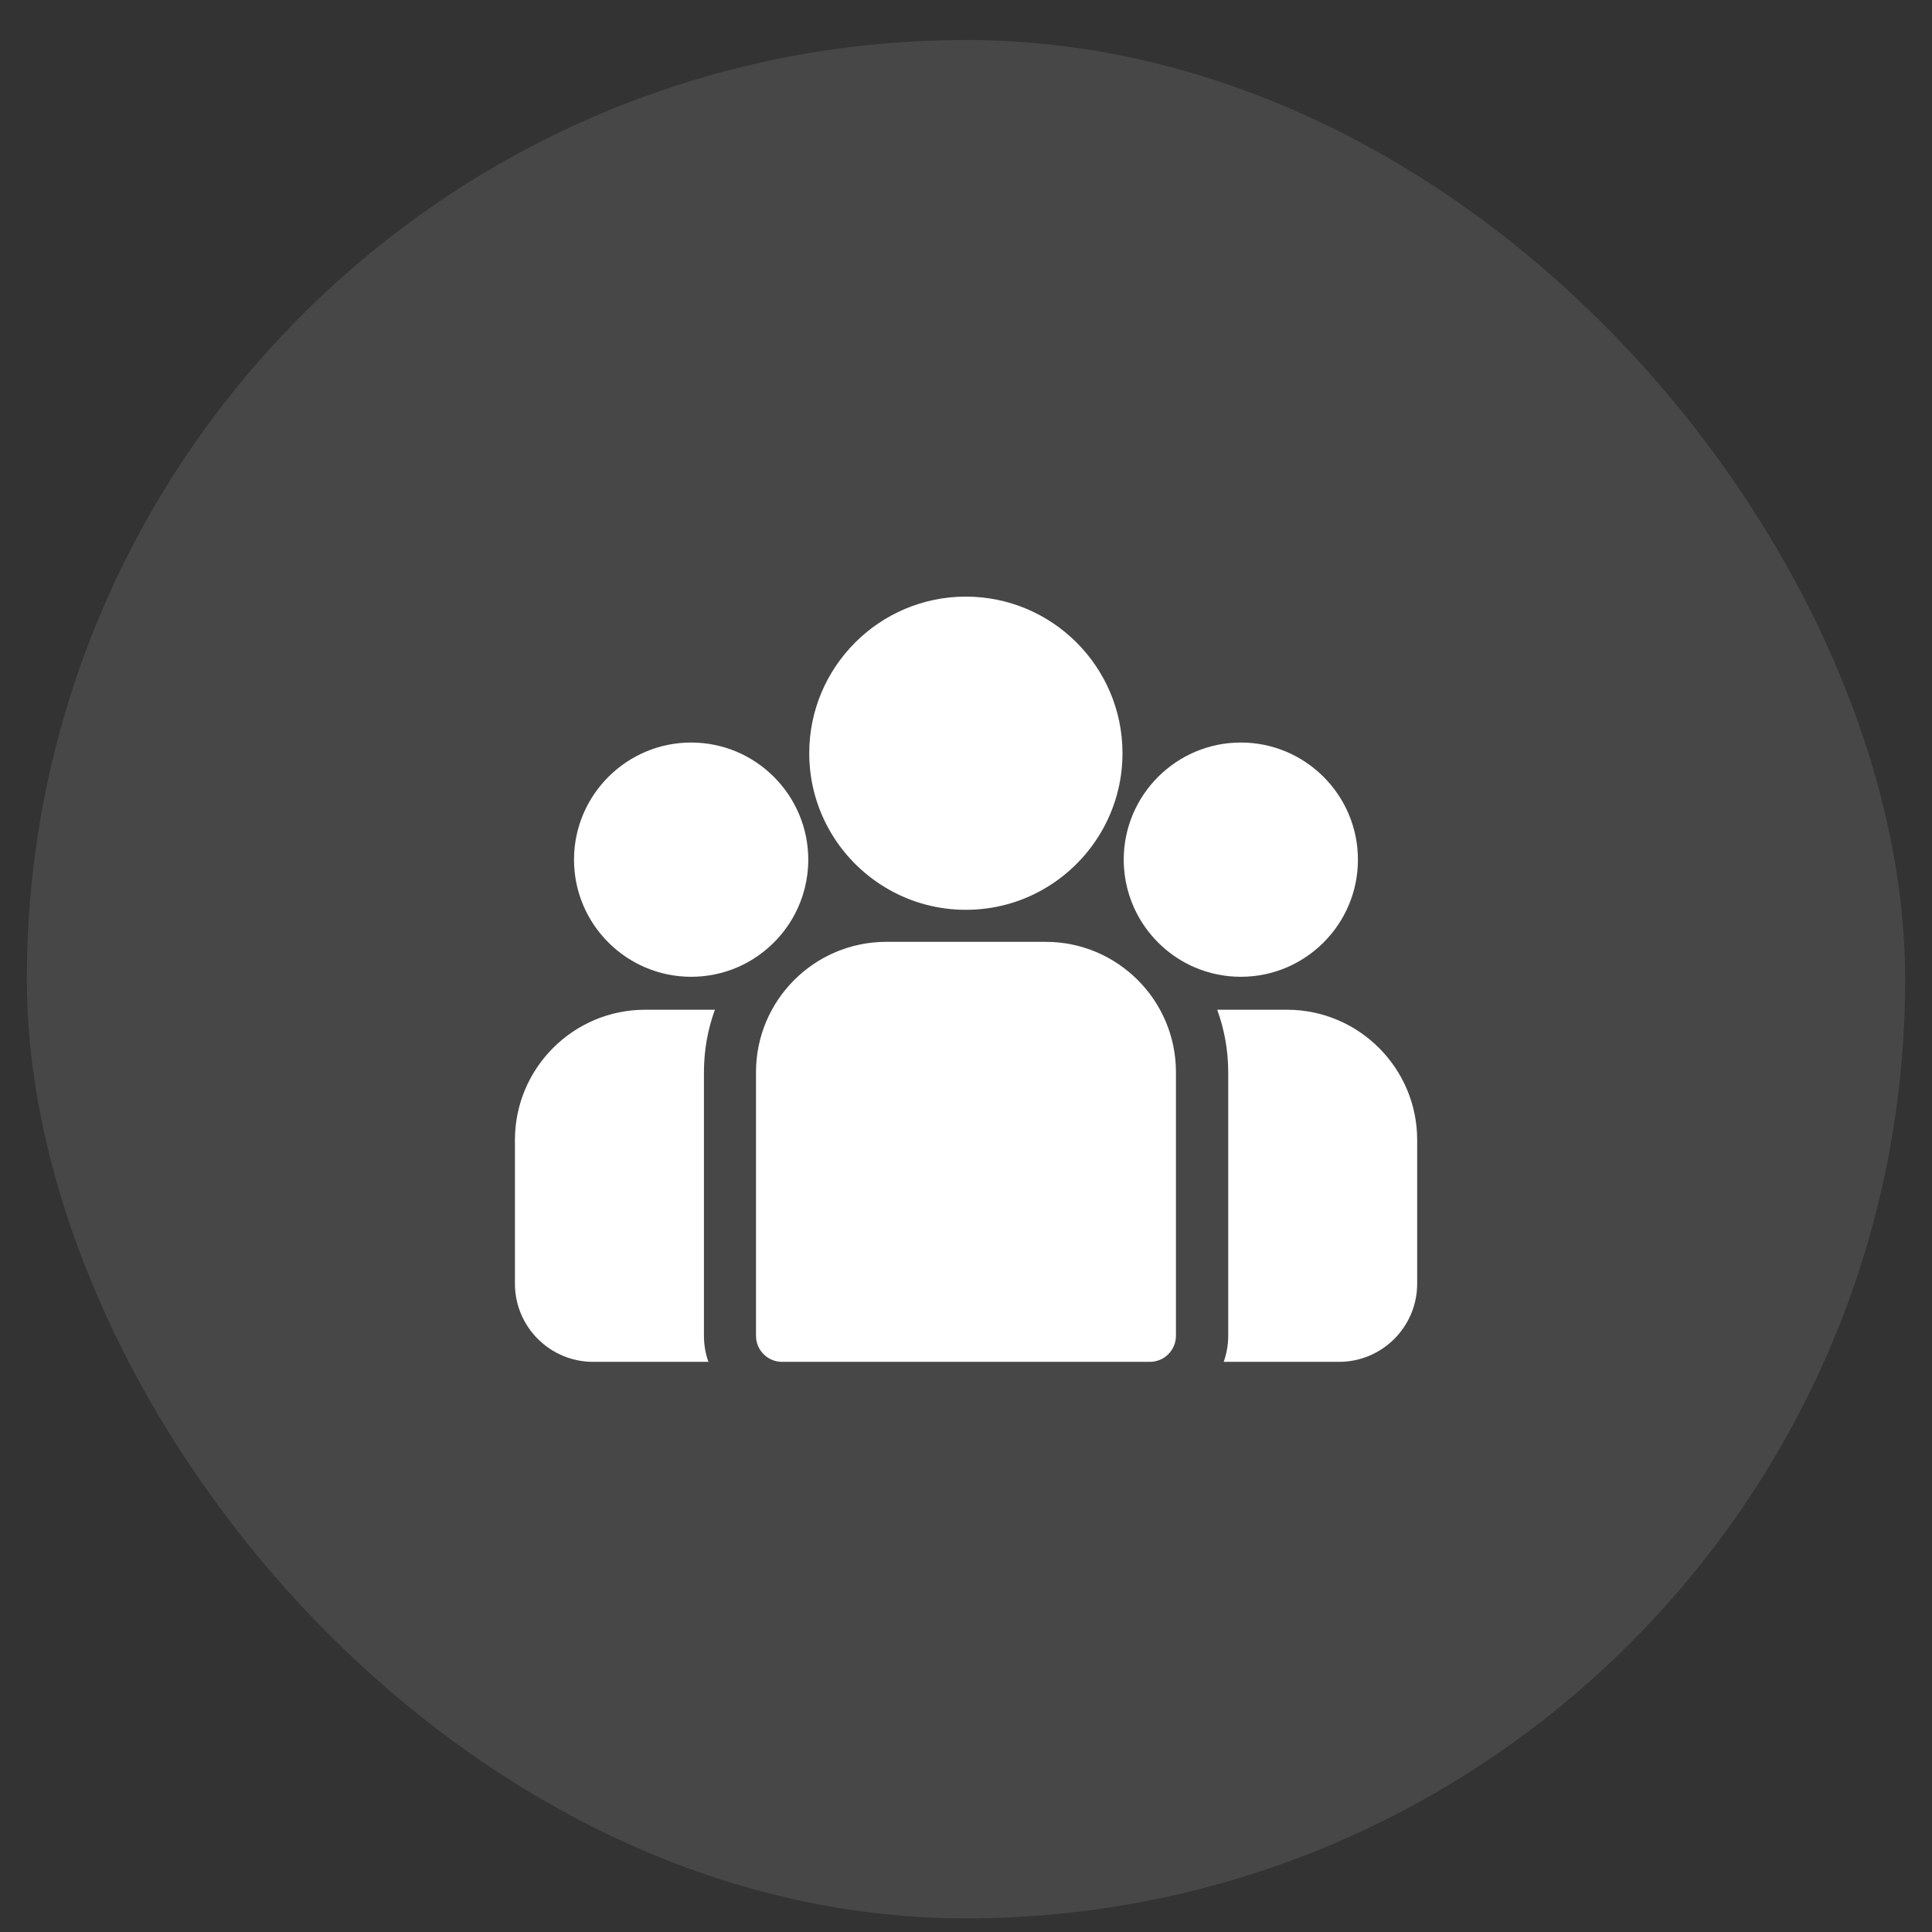
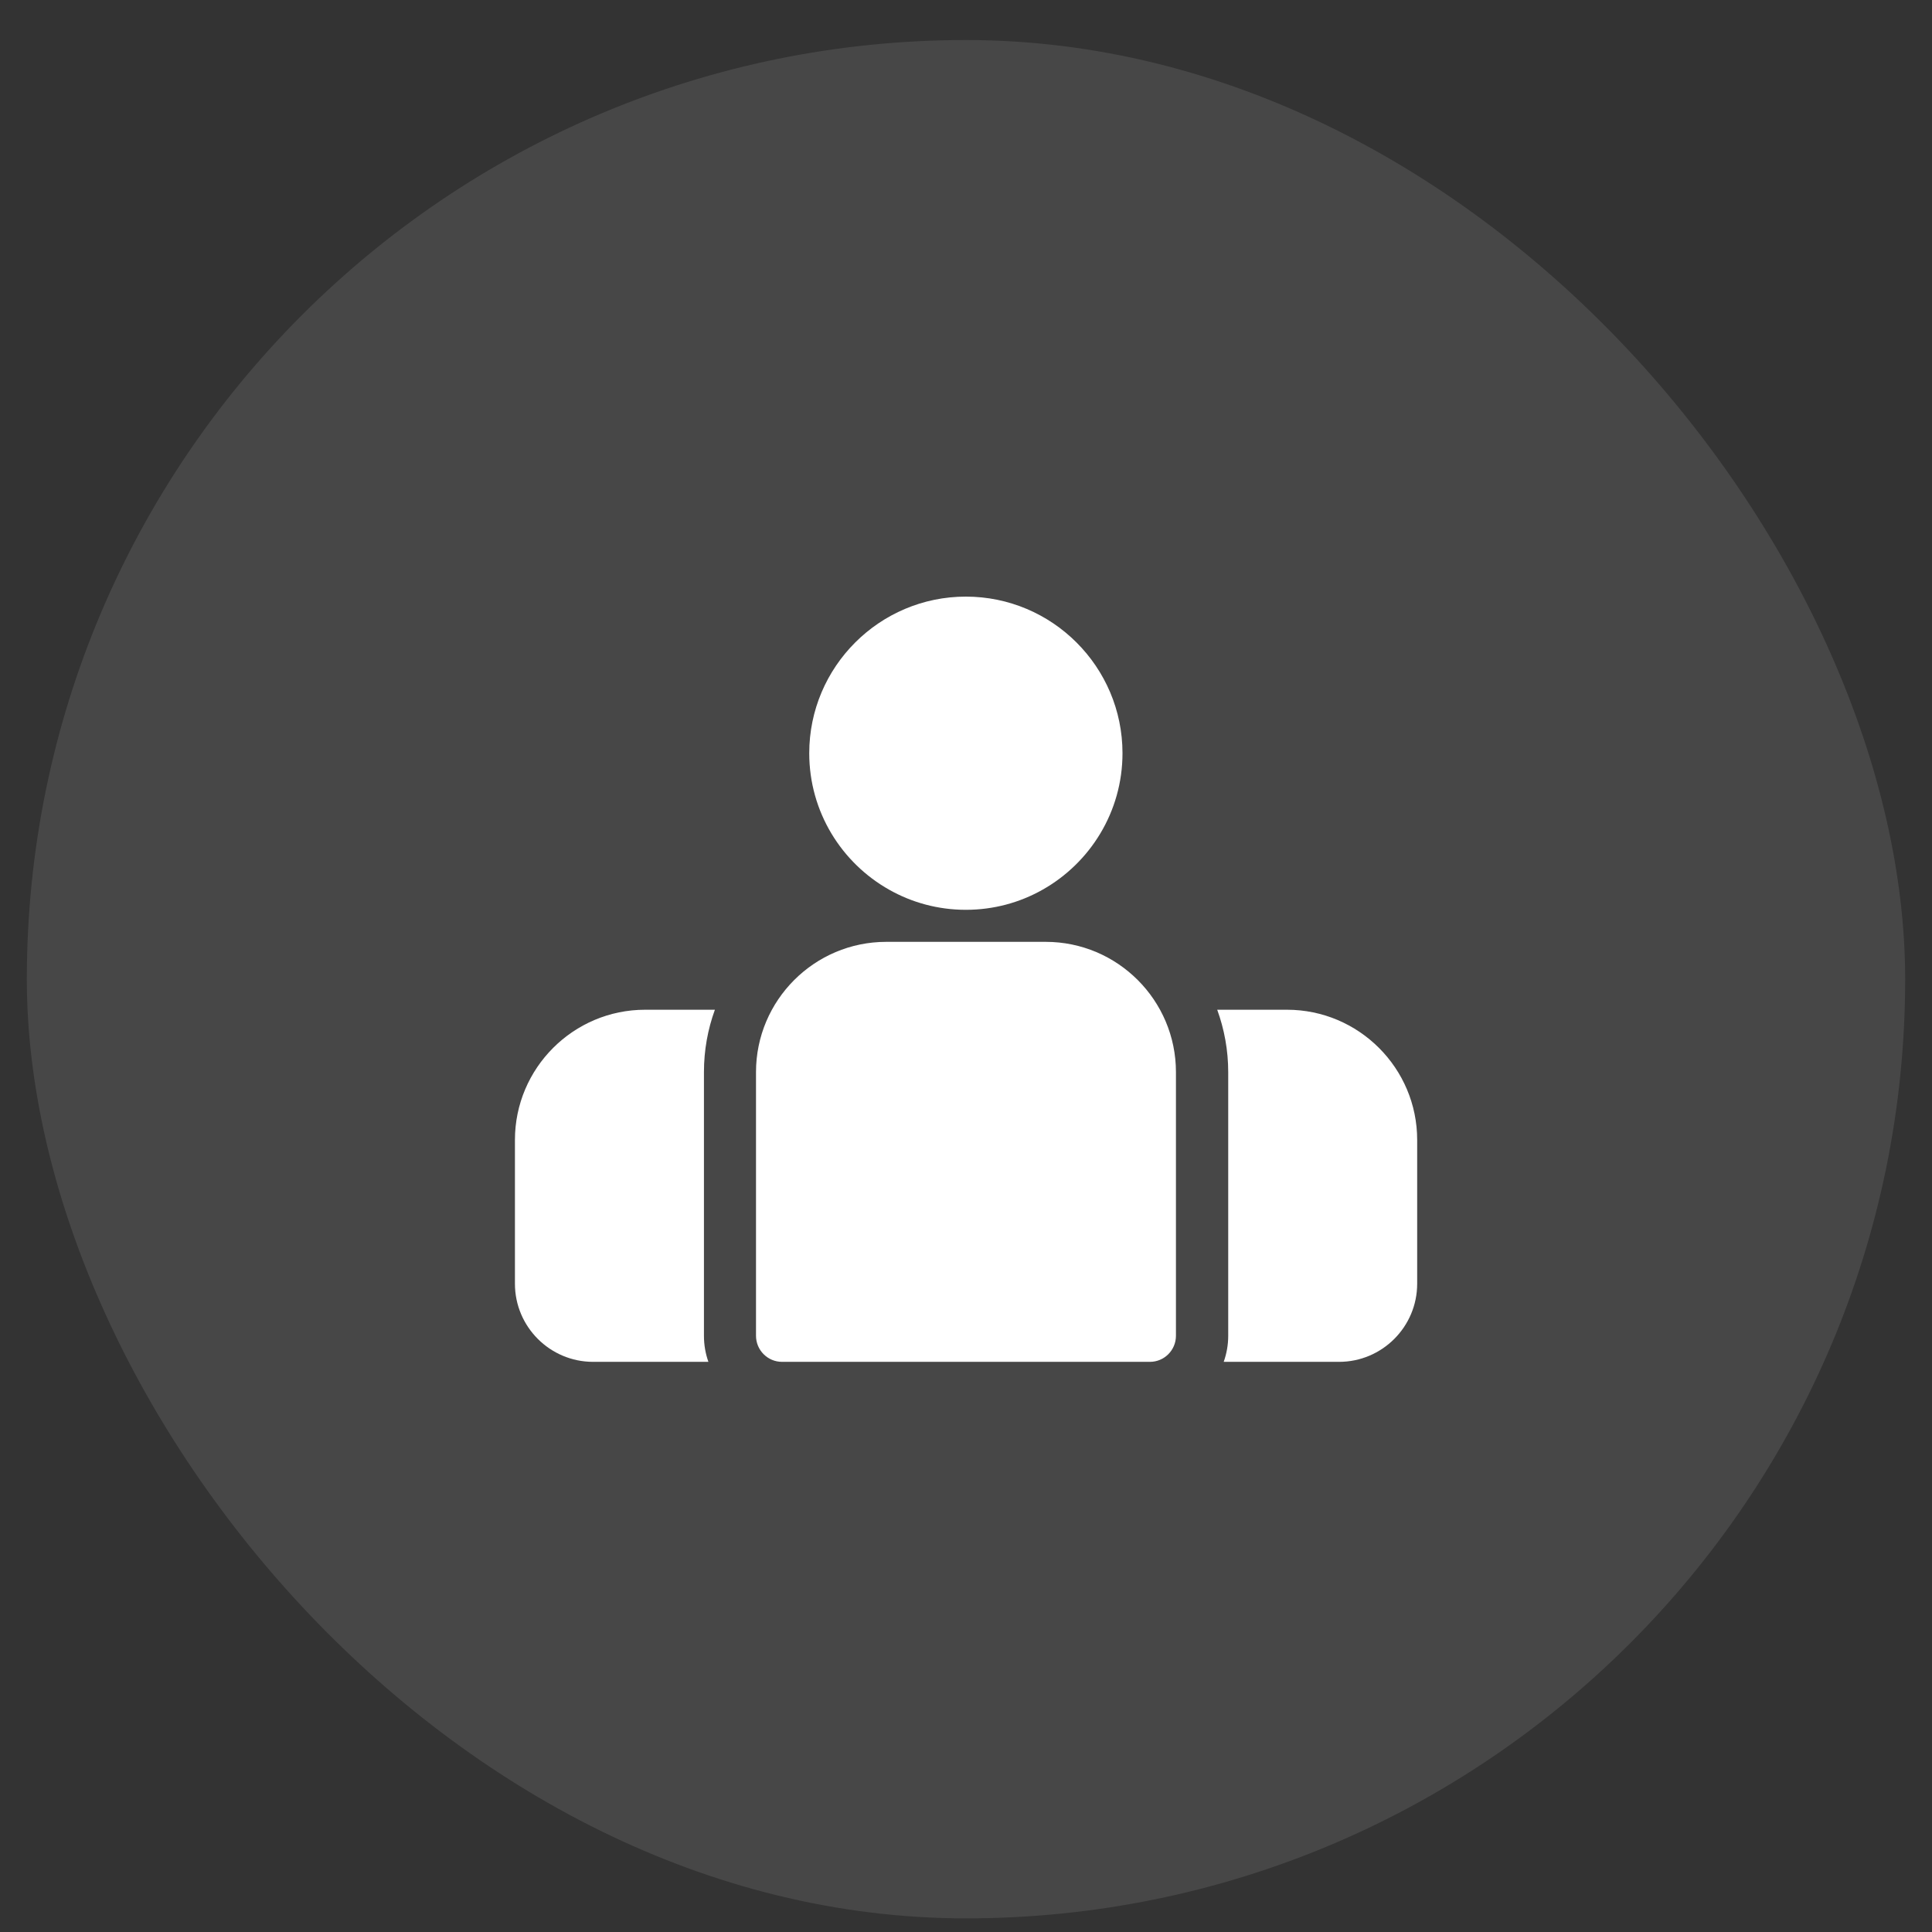
<svg xmlns="http://www.w3.org/2000/svg" width="36" height="36" viewBox="0 0 36 36" fill="none">
  <rect x="0" y="0" width="36" height="36" fill="#333333" stroke="none" />
  <rect x="0.5" y="0.746" width="35" height="35" rx="17.5" fill="white" fill-opacity="0.1" />
  <g clip-path="url(#clip0_3663_1536)">
    <path d="M23.981 18.815H22.681C22.813 19.178 22.886 19.569 22.886 19.977V24.891C22.886 25.061 22.856 25.224 22.802 25.376H24.951C25.754 25.376 26.407 24.723 26.407 23.92V21.241C26.407 19.904 25.319 18.815 23.981 18.815Z" fill="white" />
    <path d="M13.117 19.977C13.117 19.569 13.189 19.178 13.321 18.815H12.021C10.683 18.815 9.595 19.904 9.595 21.242V23.92C9.595 24.723 10.248 25.376 11.051 25.376H13.2C13.146 25.224 13.117 25.061 13.117 24.891V19.977Z" fill="white" />
    <path d="M19.486 17.55H16.514C15.175 17.55 14.087 18.639 14.087 19.977V24.89C14.087 25.158 14.304 25.376 14.572 25.376H21.427C21.695 25.376 21.912 25.158 21.912 24.89V19.977C21.912 18.639 20.824 17.55 19.486 17.55Z" fill="white" />
    <path d="M17.997 11.117C16.388 11.117 15.079 12.426 15.079 14.035C15.079 15.127 15.681 16.08 16.571 16.58C16.993 16.818 17.48 16.953 17.997 16.953C18.515 16.953 19.002 16.818 19.424 16.58C20.313 16.08 20.916 15.127 20.916 14.035C20.916 12.426 19.607 11.117 17.997 11.117Z" fill="white" />
-     <path d="M12.879 13.836C11.675 13.836 10.696 14.816 10.696 16.019C10.696 17.222 11.675 18.201 12.879 18.201C13.184 18.201 13.475 18.138 13.739 18.025C14.195 17.828 14.572 17.48 14.805 17.044C14.968 16.738 15.061 16.389 15.061 16.019C15.061 14.816 14.082 13.836 12.879 13.836Z" fill="white" />
-     <path d="M23.121 13.836C21.918 13.836 20.939 14.816 20.939 16.019C20.939 16.389 21.032 16.738 21.195 17.044C21.428 17.48 21.804 17.828 22.261 18.025C22.525 18.138 22.816 18.201 23.121 18.201C24.325 18.201 25.303 17.222 25.303 16.019C25.303 14.816 24.325 13.836 23.121 13.836Z" fill="white" />
  </g>
  <defs>
    <clipPath id="clip0_3663_1536">
      <rect width="16.81" height="16.81" fill="white" transform="translate(9.595 9.841)" />
    </clipPath>
  </defs>
</svg>